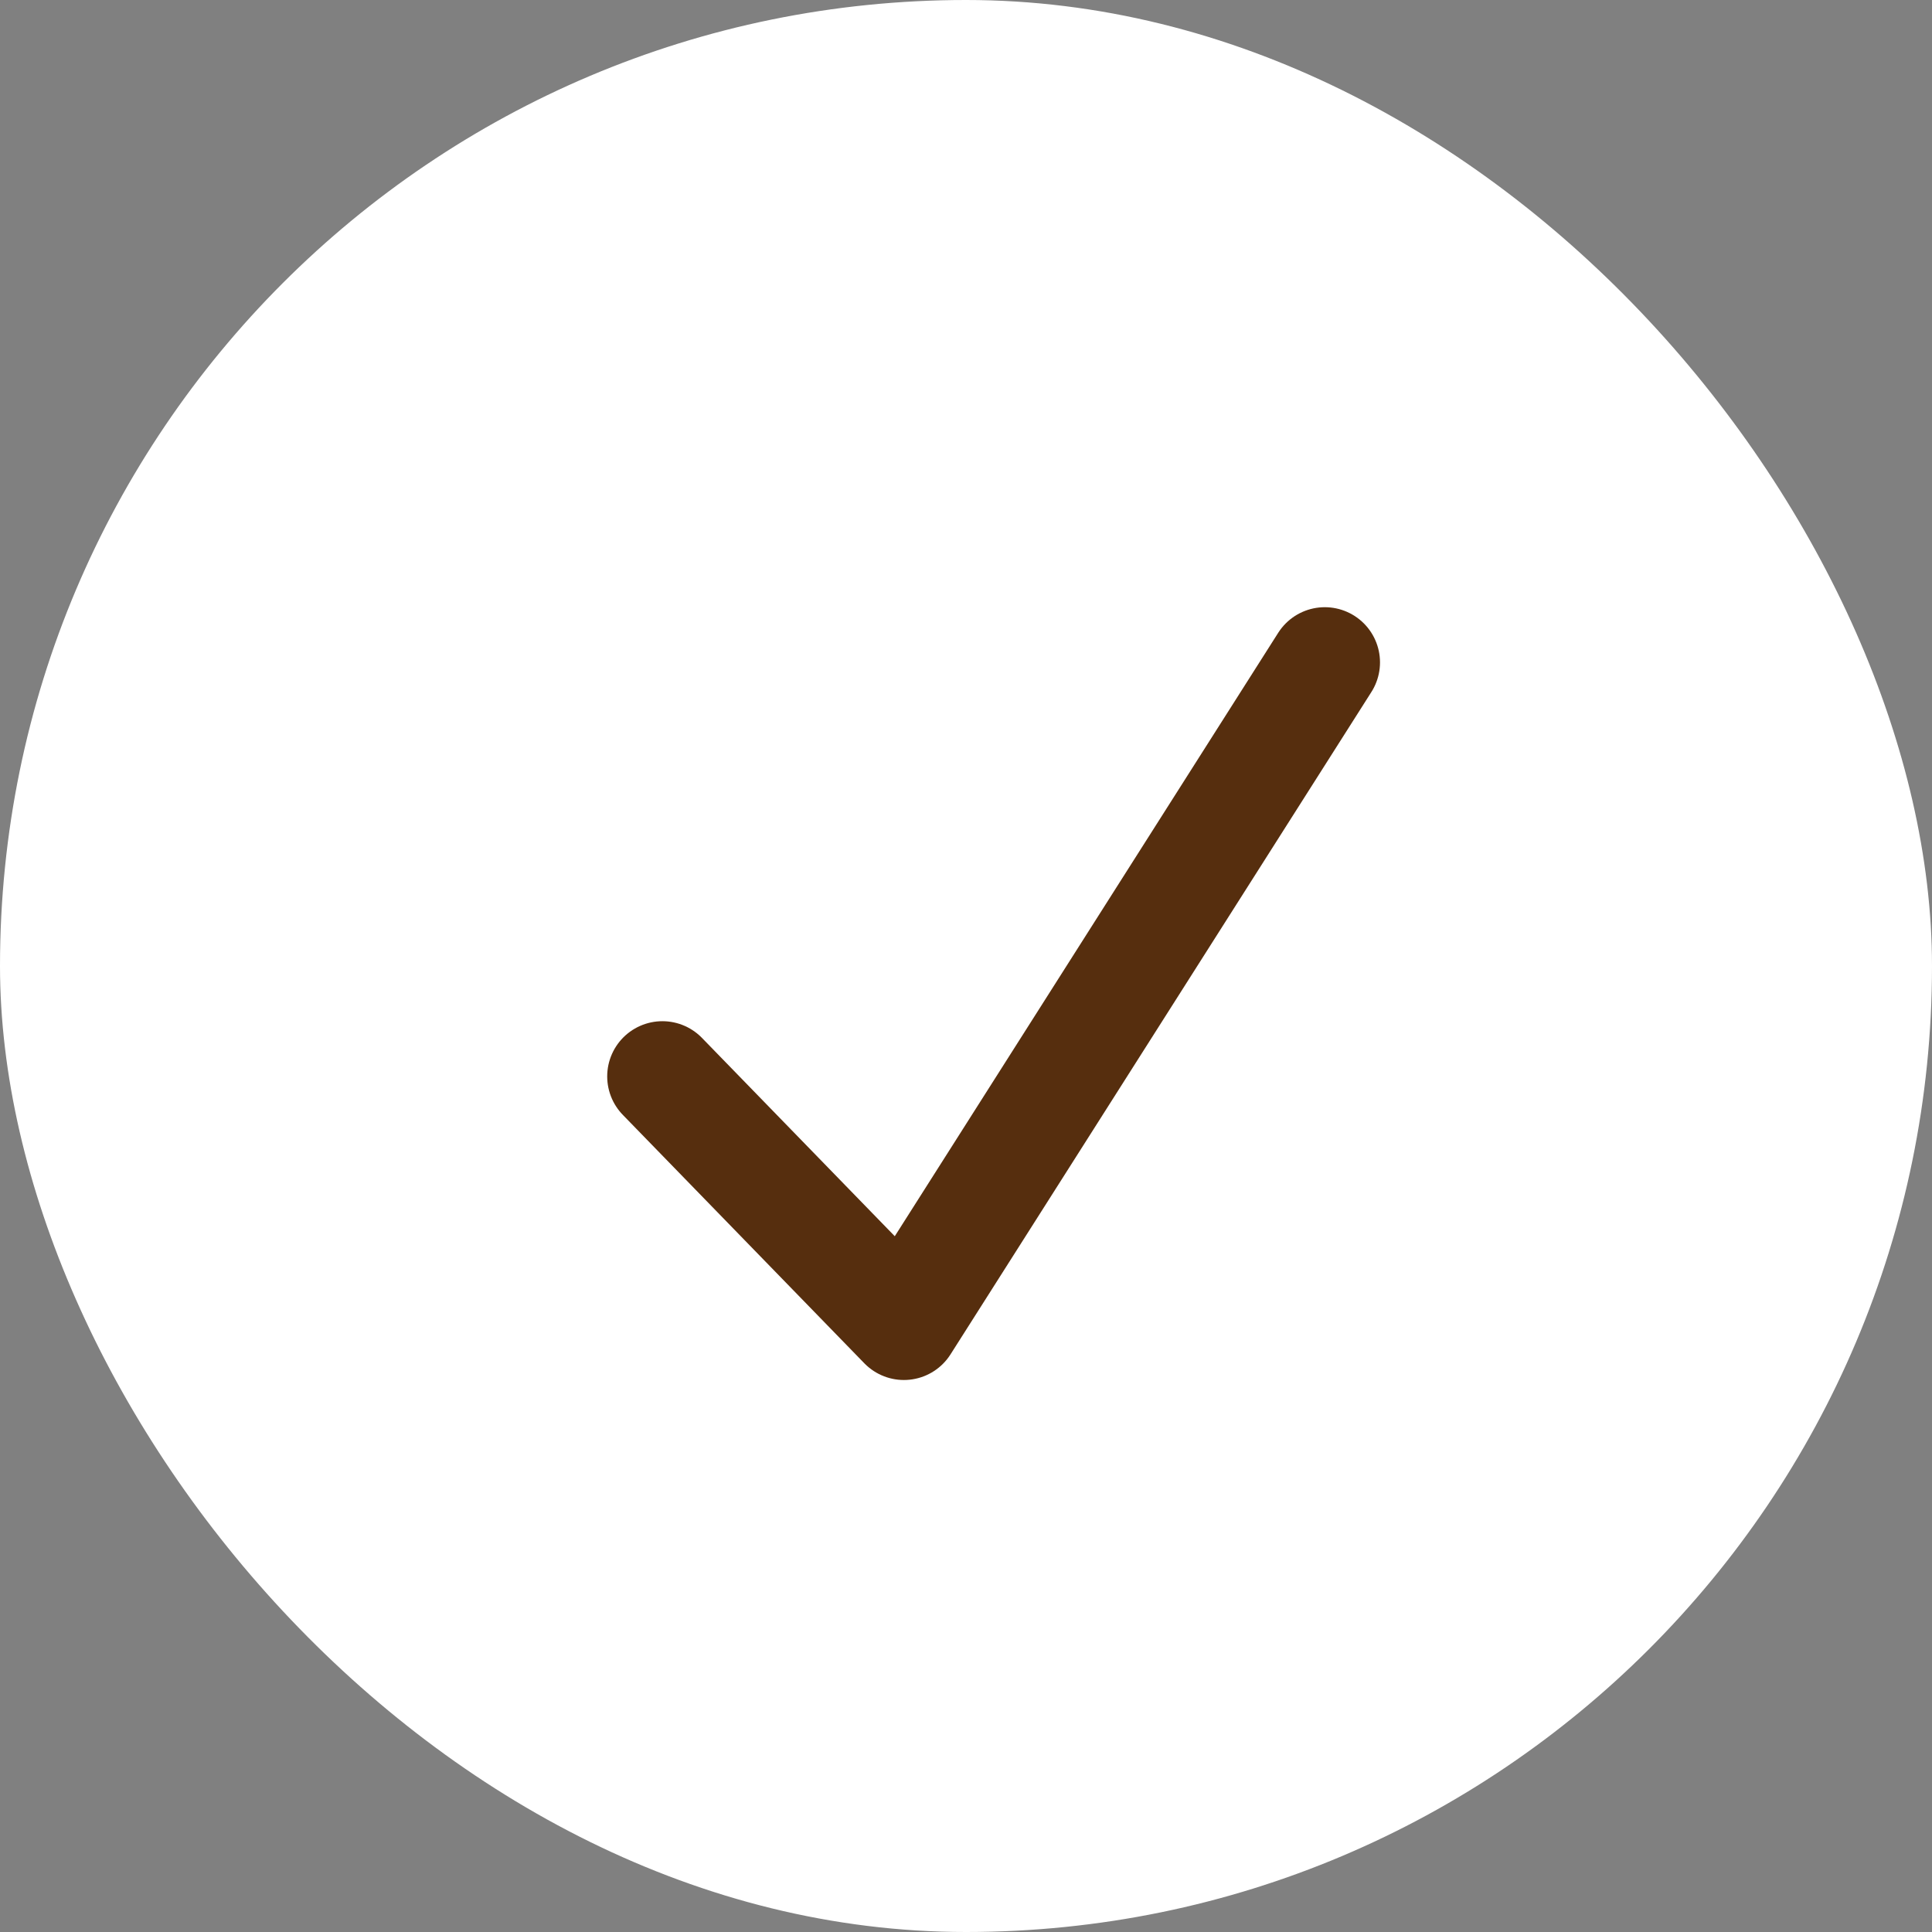
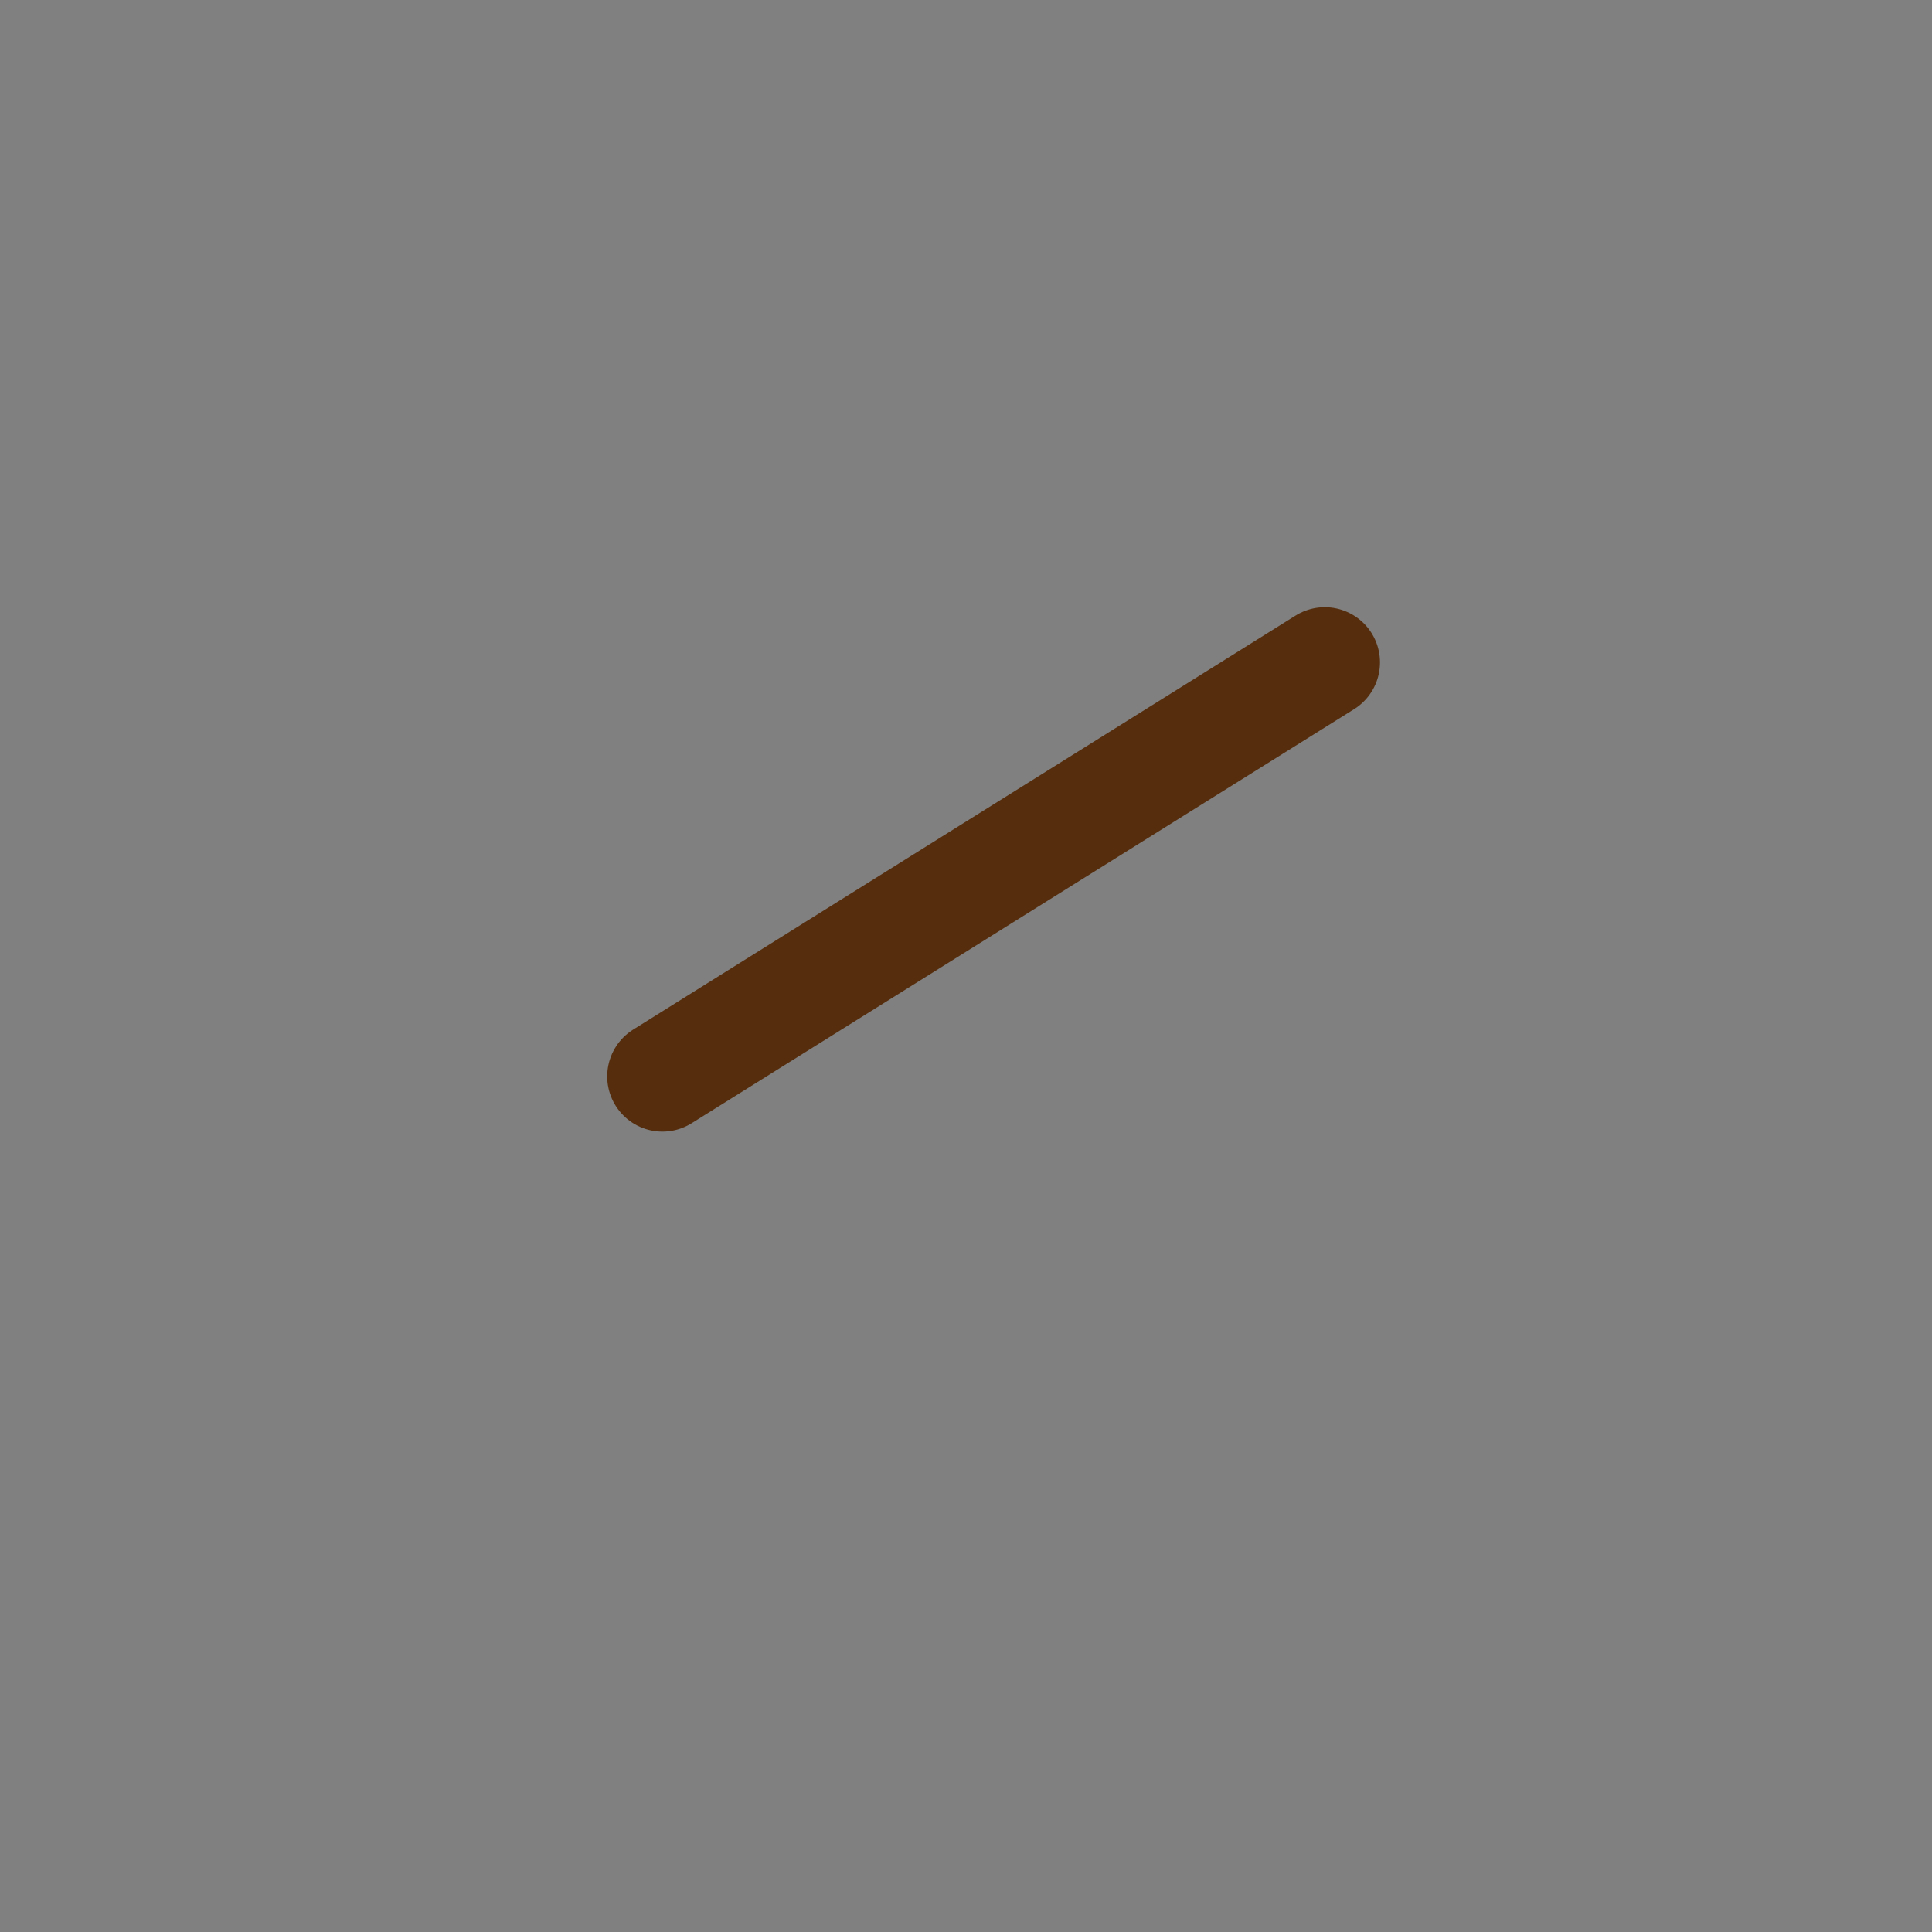
<svg xmlns="http://www.w3.org/2000/svg" fill="none" viewBox="0 0 35 35" height="35" width="35">
  <rect x="0" y="0" width="35" height="35" fill="#808080" stroke="none" />
-   <rect fill="white" rx="17.5" height="35" width="35" />
-   <path stroke-linejoin="round" stroke-linecap="round" stroke-width="2" stroke="#562E0E" d="M12 19.5L16.375 24L24 12" />
+   <path stroke-linejoin="round" stroke-linecap="round" stroke-width="2" stroke="#562E0E" d="M12 19.5L24 12" />
</svg>